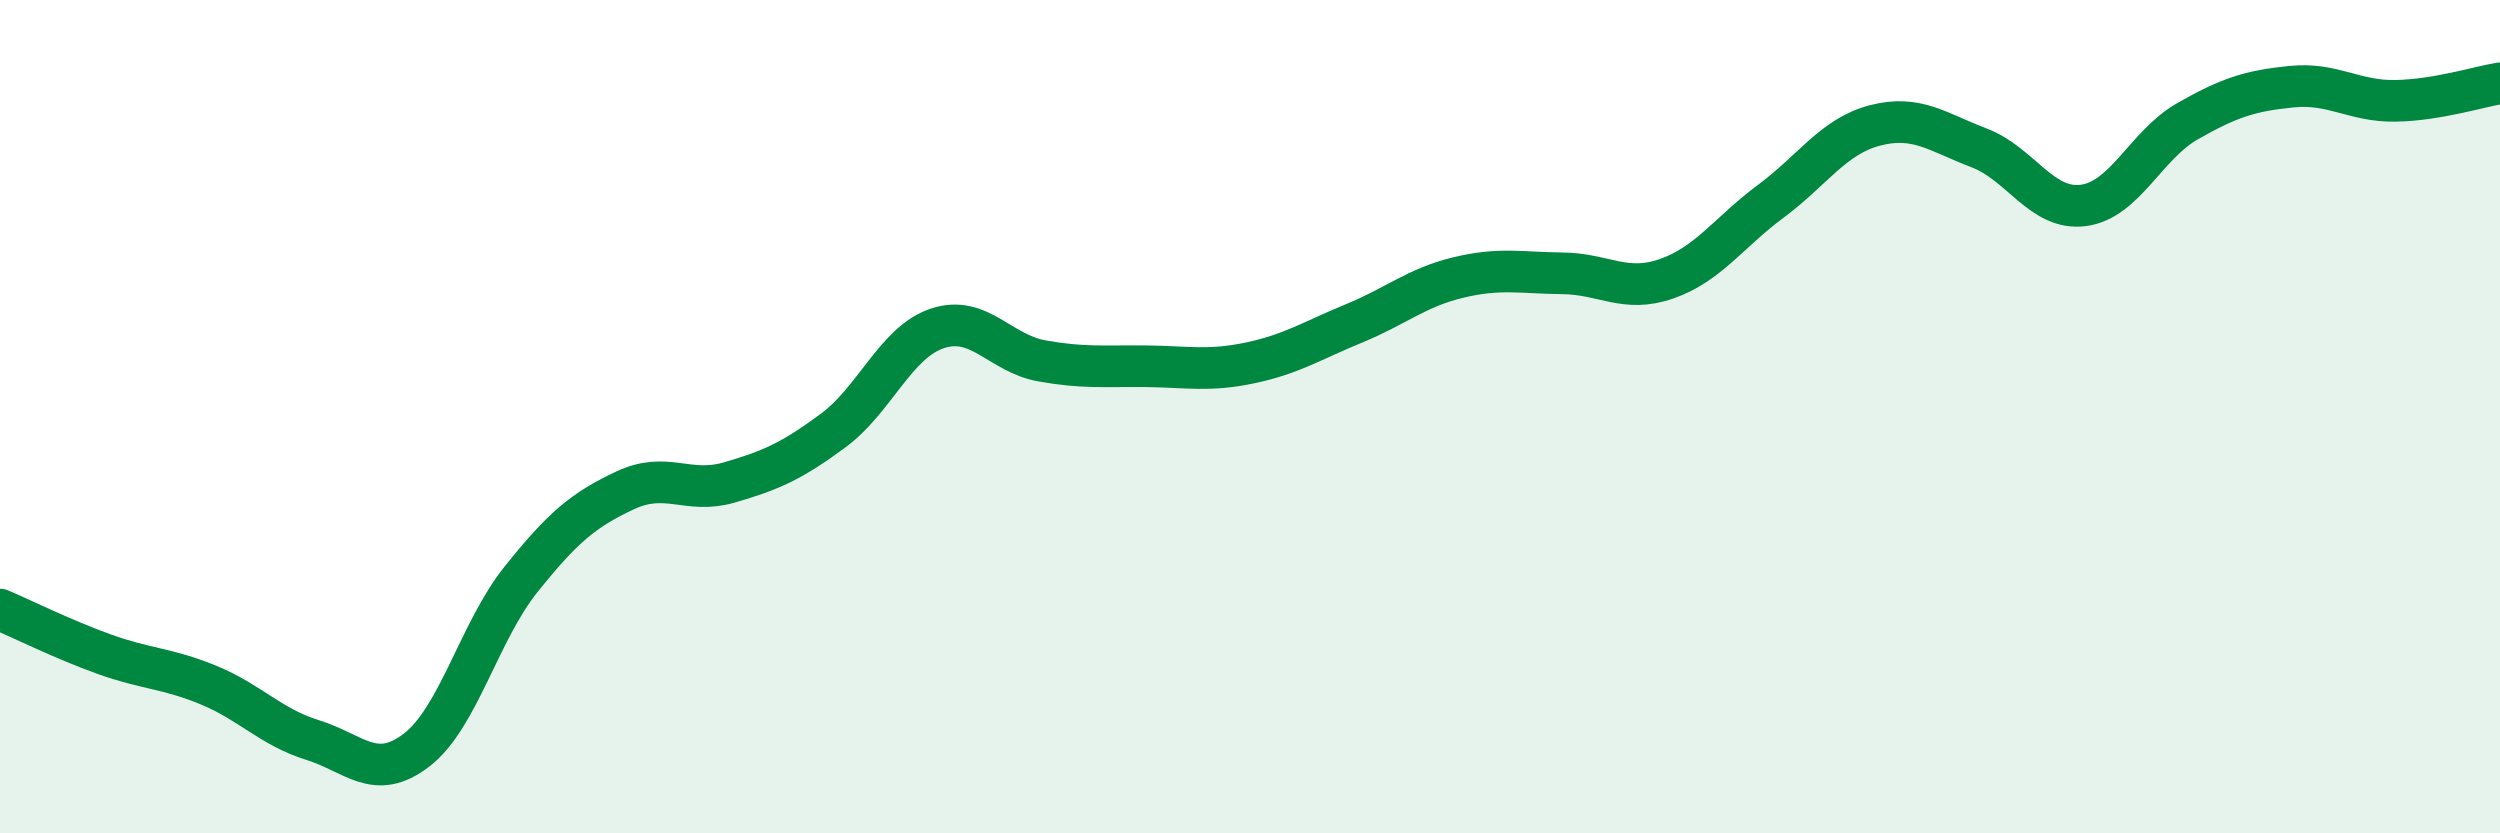
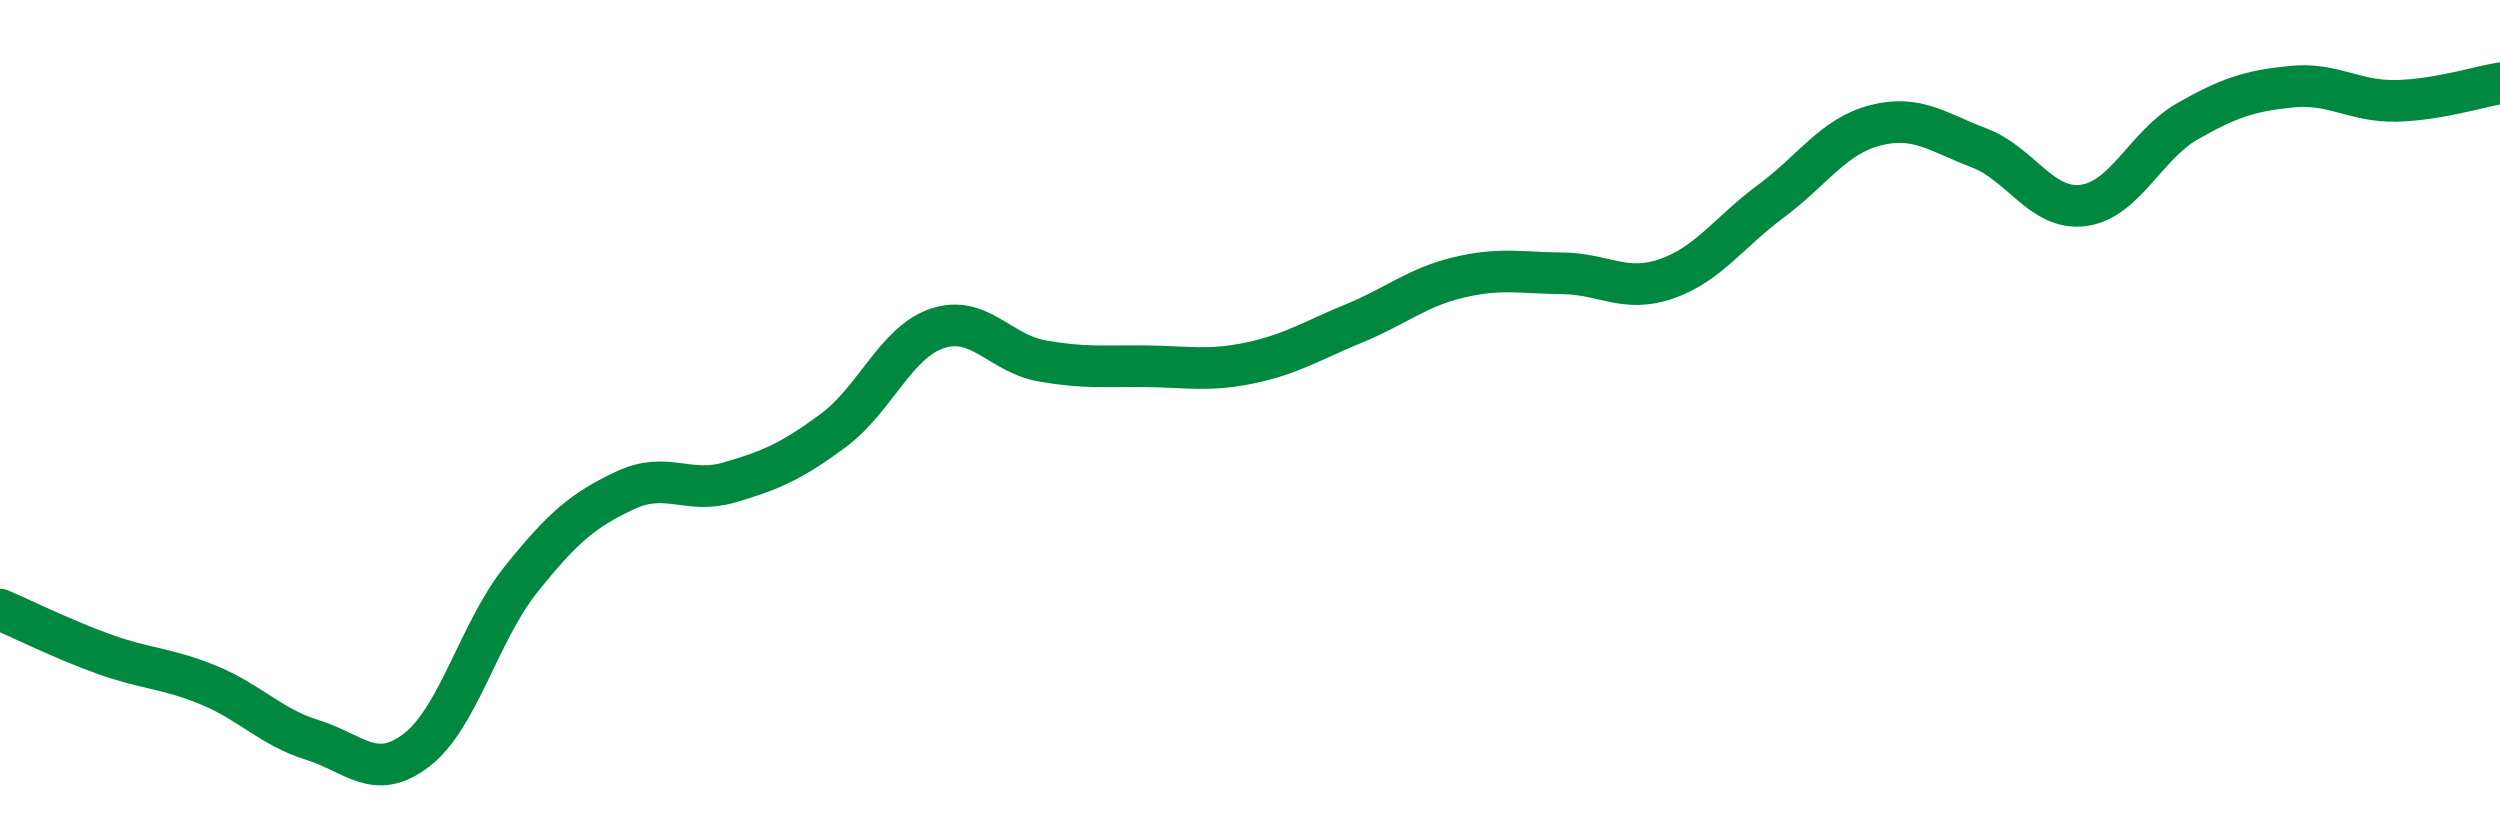
<svg xmlns="http://www.w3.org/2000/svg" width="60" height="20" viewBox="0 0 60 20">
-   <path d="M 0,14.63 C 0.5,14.84 1.5,15.34 2.5,15.7 C 3.5,16.06 4,16.03 5,16.44 C 6,16.85 6.5,17.45 7.5,17.76 C 8.5,18.07 9,18.77 10,18 C 11,17.23 11.5,15.16 12.5,13.91 C 13.5,12.66 14,12.24 15,11.77 C 16,11.3 16.5,11.87 17.5,11.58 C 18.5,11.29 19,11.07 20,10.33 C 21,9.59 21.5,8.21 22.5,7.88 C 23.5,7.55 24,8.48 25,8.66 C 26,8.84 26.5,8.78 27.5,8.79 C 28.5,8.8 29,8.92 30,8.71 C 31,8.5 31.5,8.17 32.5,7.76 C 33.5,7.35 34,6.9 35,6.66 C 36,6.42 36.5,6.55 37.5,6.56 C 38.5,6.57 39,7.04 40,6.69 C 41,6.34 41.5,5.57 42.5,4.83 C 43.5,4.09 44,3.27 45,3.01 C 46,2.75 46.5,3.17 47.5,3.55 C 48.5,3.93 49,5.06 50,4.93 C 51,4.8 51.5,3.48 52.5,2.91 C 53.5,2.34 54,2.18 55,2.08 C 56,1.98 56.5,2.44 57.5,2.42 C 58.5,2.4 59.5,2.08 60,2L60 20L0 20Z" fill="#008740" opacity="0.1" stroke-linecap="round" stroke-linejoin="round" />
  <path d="M 0,14.63 C 0.5,14.84 1.5,15.34 2.5,15.7 C 3.5,16.06 4,16.03 5,16.44 C 6,16.85 6.5,17.45 7.5,17.76 C 8.5,18.07 9,18.77 10,18 C 11,17.23 11.5,15.16 12.5,13.91 C 13.5,12.66 14,12.24 15,11.77 C 16,11.3 16.5,11.87 17.5,11.58 C 18.5,11.29 19,11.07 20,10.33 C 21,9.59 21.5,8.21 22.5,7.88 C 23.5,7.55 24,8.48 25,8.66 C 26,8.84 26.5,8.78 27.5,8.79 C 28.5,8.8 29,8.92 30,8.71 C 31,8.5 31.5,8.17 32.5,7.76 C 33.5,7.35 34,6.9 35,6.66 C 36,6.42 36.5,6.55 37.5,6.56 C 38.5,6.57 39,7.04 40,6.69 C 41,6.34 41.5,5.57 42.5,4.83 C 43.5,4.09 44,3.27 45,3.01 C 46,2.75 46.5,3.17 47.5,3.55 C 48.5,3.93 49,5.06 50,4.93 C 51,4.8 51.5,3.48 52.5,2.91 C 53.5,2.34 54,2.18 55,2.08 C 56,1.98 56.5,2.44 57.5,2.42 C 58.5,2.4 59.5,2.08 60,2" stroke="#008740" stroke-width="1" fill="none" stroke-linecap="round" stroke-linejoin="round" />
</svg>